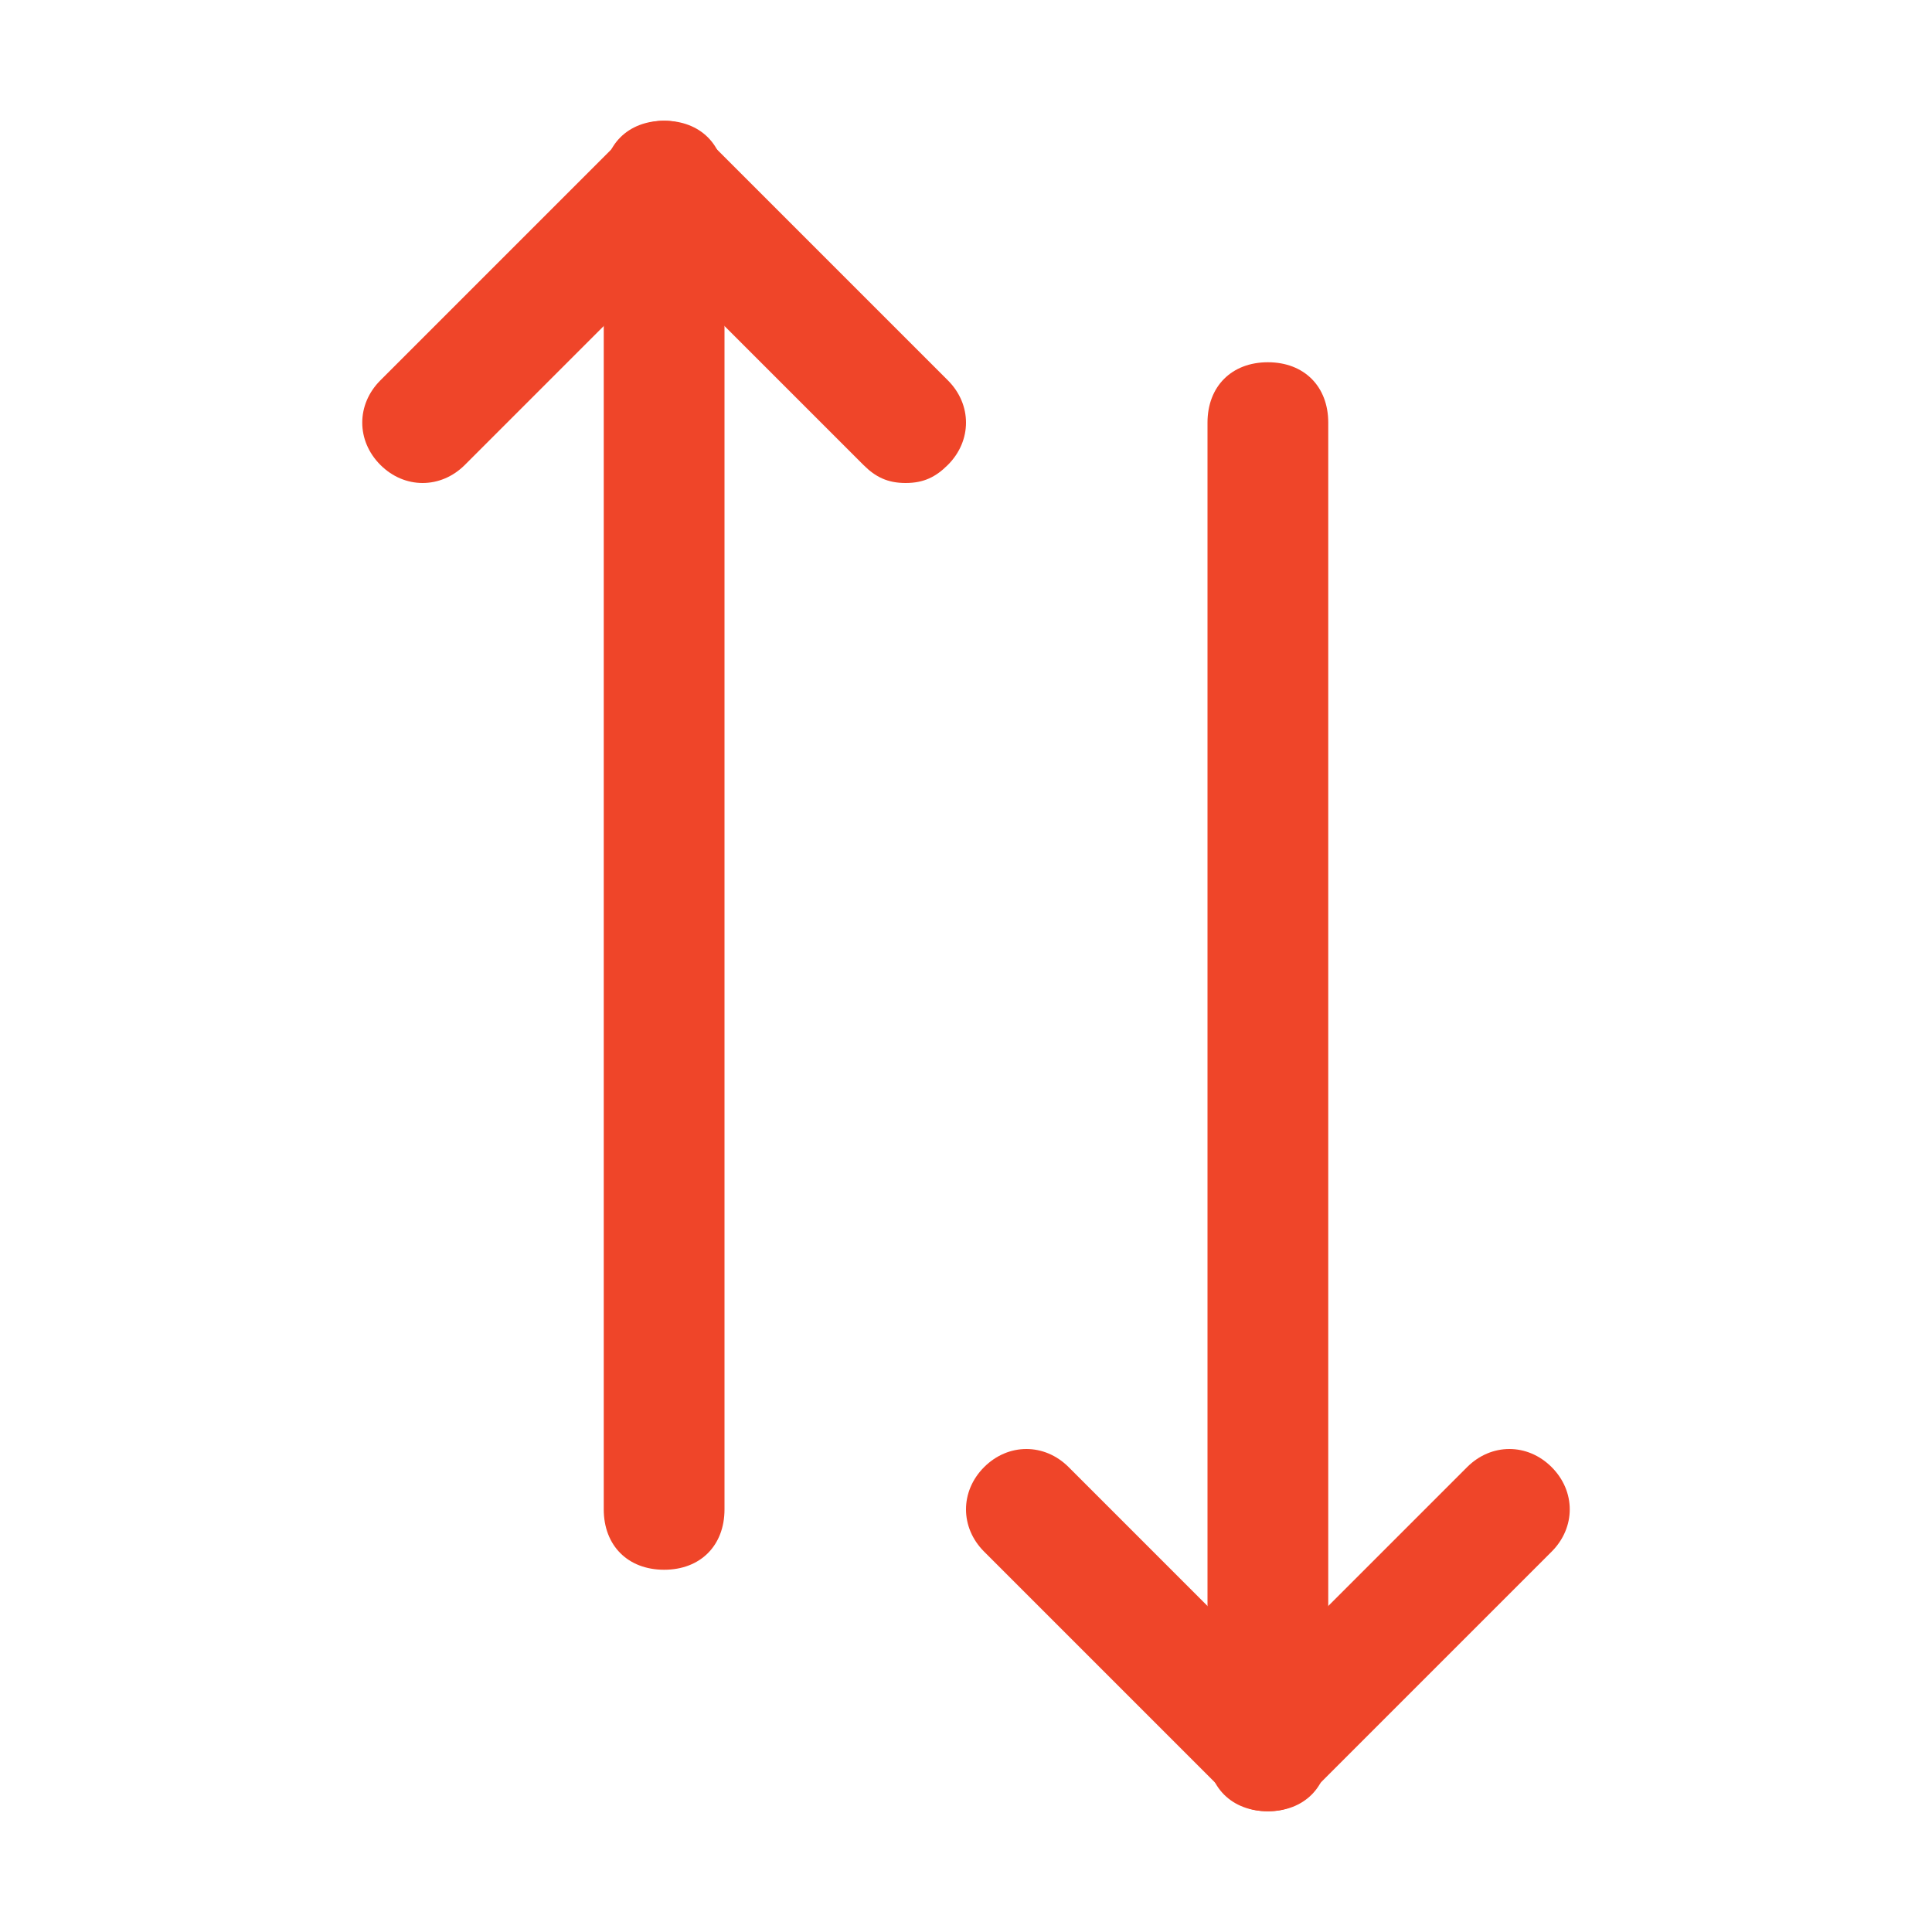
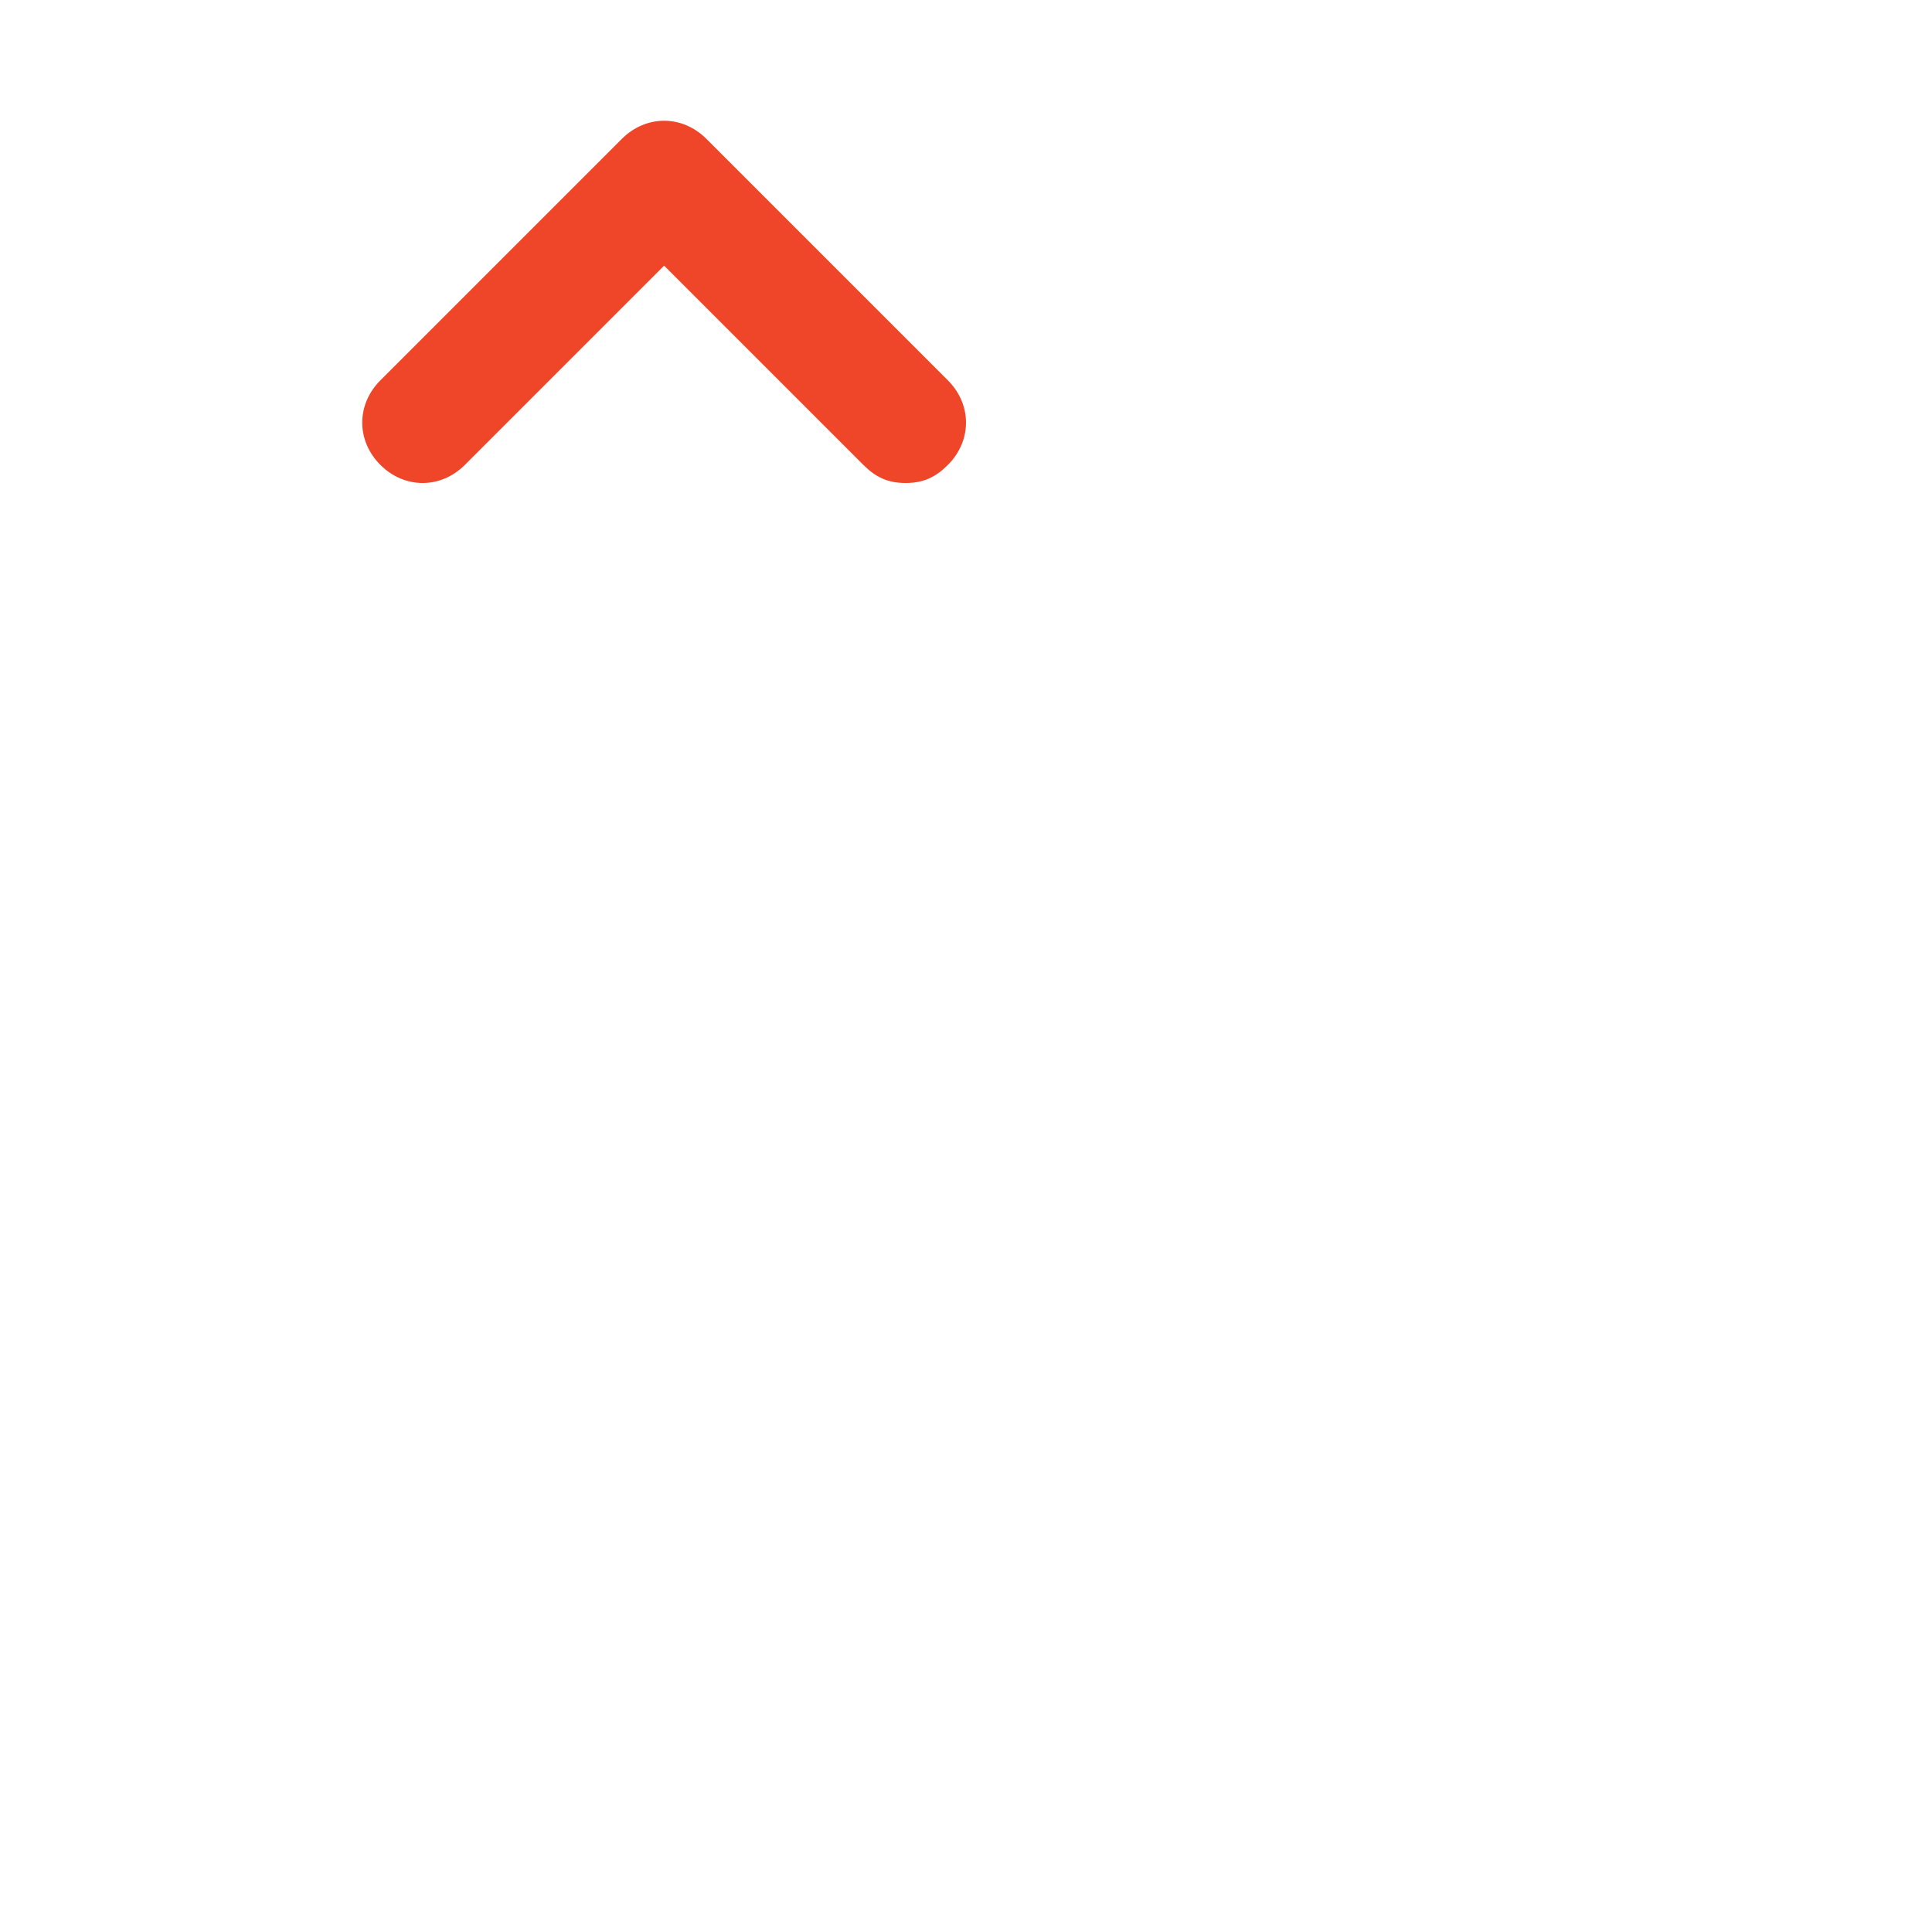
<svg xmlns="http://www.w3.org/2000/svg" fill="#ef4529" height="64px" width="64px" version="1.1" id="Icons" viewBox="0 0 32 32" xml:space="preserve">
  <g id="SVGRepo_bgCarrier" stroke-width="0" />
  <g id="SVGRepo_tracerCarrier" stroke-linecap="round" stroke-linejoin="round" />
  <g id="SVGRepo_iconCarrier">
    <g>
-       <path d="M21,30c-0.3,0-0.5-0.1-0.7-0.3l-4-4c-0.4-0.4-0.4-1,0-1.4s1-0.4,1.4,0l3.3,3.3l3.3-3.3c0.4-0.4,1-0.4,1.4,0s0.4,1,0,1.4 l-4,4C21.5,29.9,21.3,30,21,30z" />
-     </g>
+       </g>
    <g>
-       <path d="M21,30c-0.6,0-1-0.4-1-1V7c0-0.6,0.4-1,1-1s1,0.4,1,1v22C22,29.6,21.6,30,21,30z" />
-     </g>
+       </g>
    <g>
      <path d="M15,8c-0.3,0-0.5-0.1-0.7-0.3L11,4.4L7.7,7.7c-0.4,0.4-1,0.4-1.4,0s-0.4-1,0-1.4l4-4c0.4-0.4,1-0.4,1.4,0l4,4 c0.4,0.4,0.4,1,0,1.4C15.5,7.9,15.3,8,15,8z" />
    </g>
    <g>
-       <path d="M11,26c-0.6,0-1-0.4-1-1V3c0-0.6,0.4-1,1-1s1,0.4,1,1v22C12,25.6,11.6,26,11,26z" />
-     </g>
+       </g>
  </g>
</svg>